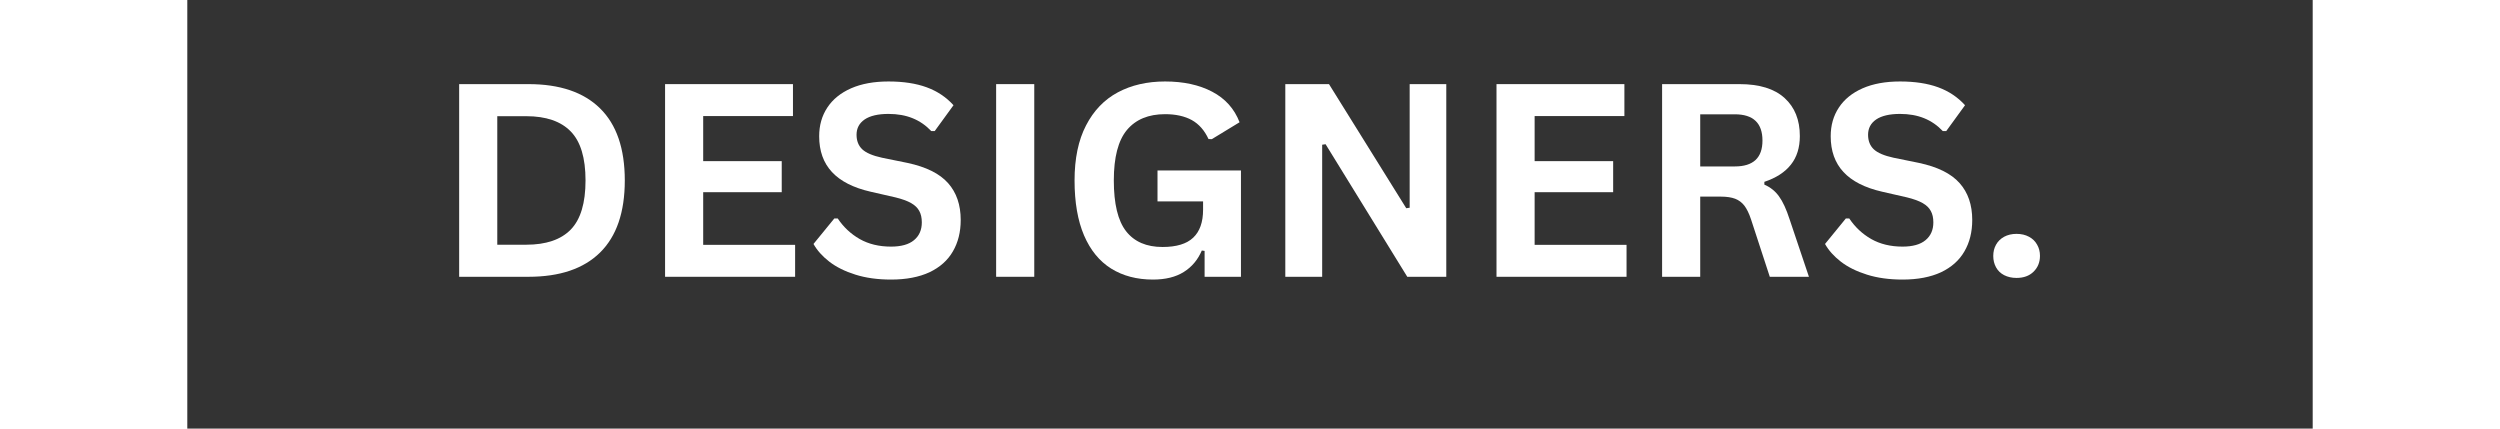
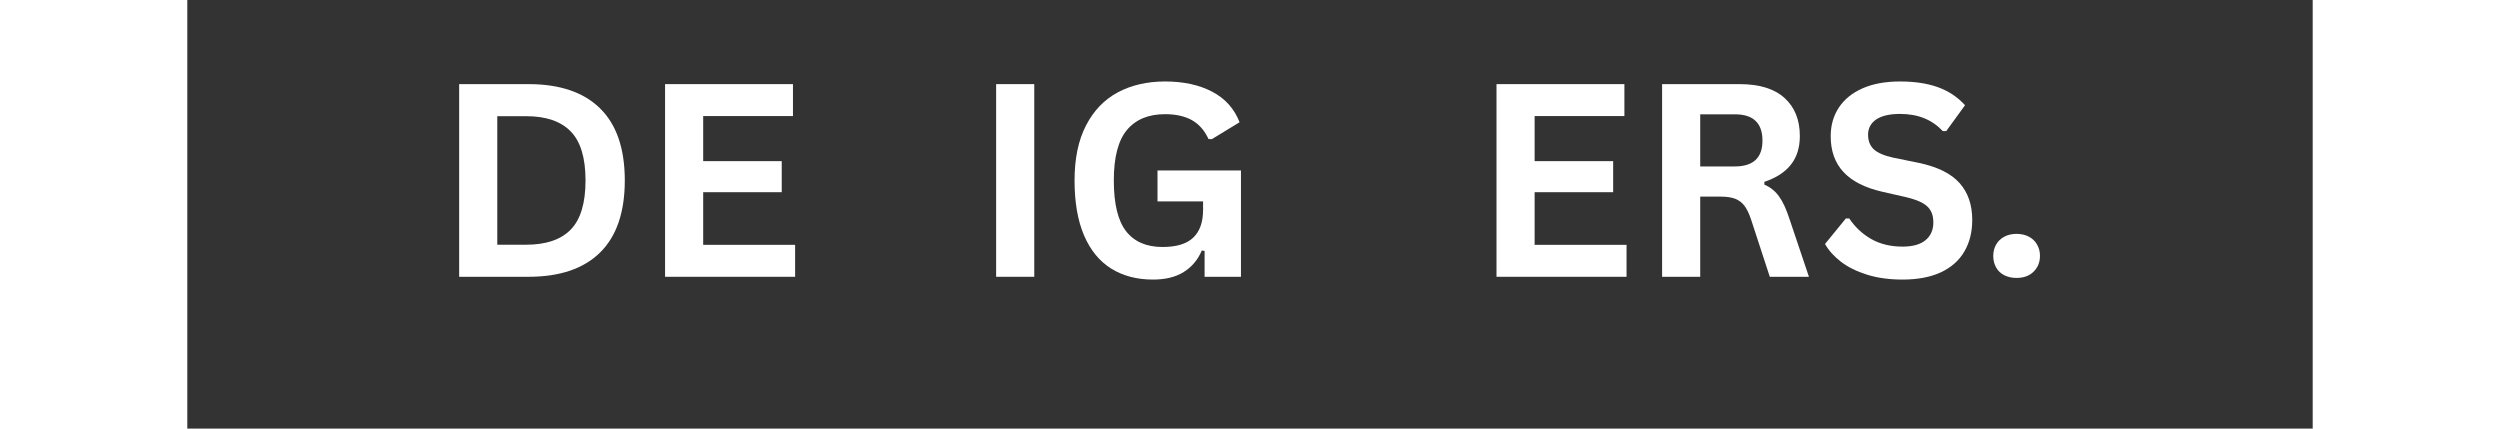
<svg xmlns="http://www.w3.org/2000/svg" width="350" zoomAndPan="magnify" viewBox="0 0 263.04 53.04" height="60" preserveAspectRatio="xMidYMid meet" version="1.0">
  <rect x="0" y="0" width="263.04" height="53.04" fill="#333333" stroke="none" />
  <defs>
    <g />
  </defs>
  <g fill="#ffffff" fill-opacity="1">
    <g transform="translate(30.551, 34.255)">
      <g>
        <path d="M 11.672 -23.844 C 15.547 -23.844 18.5 -22.844 20.531 -20.844 C 22.57 -18.844 23.594 -15.867 23.594 -11.922 C 23.594 -7.984 22.57 -5.008 20.531 -3 C 18.5 -1 15.547 0 11.672 0 L 3.094 0 L 3.094 -23.844 Z M 11.391 -3.969 C 13.848 -3.969 15.688 -4.594 16.906 -5.844 C 18.125 -7.102 18.734 -9.129 18.734 -11.922 C 18.734 -14.711 18.125 -16.734 16.906 -17.984 C 15.688 -19.242 13.848 -19.875 11.391 -19.875 L 7.812 -19.875 L 7.812 -3.969 Z M 11.391 -3.969 " />
      </g>
    </g>
  </g>
  <g fill="#ffffff" fill-opacity="1">
    <g transform="translate(56.035, 34.255)">
      <g>
        <path d="M 7.812 -10.469 L 7.812 -3.953 L 19.188 -3.953 L 19.188 0 L 3.094 0 L 3.094 -23.844 L 18.922 -23.844 L 18.922 -19.891 L 7.812 -19.891 L 7.812 -14.312 L 17.531 -14.312 L 17.531 -10.469 Z M 7.812 -10.469 " />
      </g>
    </g>
  </g>
  <g fill="#ffffff" fill-opacity="1">
    <g transform="translate(76.529, 34.255)">
      <g>
-         <path d="M 10.562 0.344 C 8.914 0.344 7.445 0.141 6.156 -0.266 C 4.863 -0.672 3.785 -1.207 2.922 -1.875 C 2.066 -2.539 1.414 -3.27 0.969 -4.062 L 3.547 -7.219 L 3.969 -7.219 C 4.676 -6.156 5.582 -5.305 6.688 -4.672 C 7.789 -4.047 9.082 -3.734 10.562 -3.734 C 11.82 -3.734 12.77 -4 13.406 -4.531 C 14.051 -5.062 14.375 -5.797 14.375 -6.734 C 14.375 -7.297 14.27 -7.766 14.062 -8.141 C 13.863 -8.523 13.523 -8.852 13.047 -9.125 C 12.566 -9.395 11.922 -9.629 11.109 -9.828 L 8.031 -10.531 C 5.895 -11.02 4.301 -11.832 3.25 -12.969 C 2.195 -14.102 1.672 -15.578 1.672 -17.391 C 1.672 -18.742 2.008 -19.93 2.688 -20.953 C 3.363 -21.973 4.344 -22.766 5.625 -23.328 C 6.914 -23.891 8.457 -24.172 10.25 -24.172 C 12.094 -24.172 13.664 -23.93 14.969 -23.453 C 16.281 -22.973 17.391 -22.234 18.297 -21.234 L 15.969 -18.031 L 15.547 -18.031 C 14.879 -18.738 14.109 -19.27 13.234 -19.625 C 12.367 -19.977 11.375 -20.156 10.25 -20.156 C 8.957 -20.156 7.973 -19.926 7.297 -19.469 C 6.629 -19.008 6.297 -18.379 6.297 -17.578 C 6.297 -16.828 6.531 -16.227 7 -15.781 C 7.477 -15.332 8.297 -14.984 9.453 -14.734 L 12.594 -14.094 C 14.906 -13.602 16.582 -12.77 17.625 -11.594 C 18.664 -10.426 19.188 -8.906 19.188 -7.031 C 19.188 -5.539 18.863 -4.242 18.219 -3.141 C 17.582 -2.035 16.617 -1.176 15.328 -0.562 C 14.035 0.039 12.445 0.344 10.562 0.344 Z M 10.562 0.344 " />
-       </g>
+         </g>
    </g>
  </g>
  <g fill="#ffffff" fill-opacity="1">
    <g transform="translate(97.008, 34.255)">
      <g>
        <path d="M 7.812 0 L 3.094 0 L 3.094 -23.844 L 7.812 -23.844 Z M 7.812 0 " />
      </g>
    </g>
  </g>
  <g fill="#ffffff" fill-opacity="1">
    <g transform="translate(107.932, 34.255)">
      <g>
        <path d="M 11.578 0.344 C 9.586 0.344 7.863 -0.109 6.406 -1.016 C 4.957 -1.922 3.836 -3.289 3.047 -5.125 C 2.266 -6.957 1.875 -9.223 1.875 -11.922 C 1.875 -14.641 2.348 -16.91 3.297 -18.734 C 4.242 -20.566 5.555 -21.93 7.234 -22.828 C 8.91 -23.723 10.859 -24.172 13.078 -24.172 C 15.359 -24.172 17.301 -23.75 18.906 -22.906 C 20.52 -22.062 21.648 -20.801 22.297 -19.125 L 18.859 -17.031 L 18.453 -17.047 C 17.961 -18.117 17.273 -18.898 16.391 -19.391 C 15.504 -19.879 14.398 -20.125 13.078 -20.125 C 11.023 -20.125 9.453 -19.473 8.359 -18.172 C 7.273 -16.867 6.734 -14.785 6.734 -11.922 C 6.734 -9.035 7.238 -6.941 8.25 -5.641 C 9.27 -4.336 10.773 -3.688 12.766 -3.688 C 14.484 -3.688 15.75 -4.07 16.562 -4.844 C 17.375 -5.613 17.781 -6.766 17.781 -8.297 L 17.781 -9.328 L 12.141 -9.328 L 12.141 -13.156 L 22.469 -13.156 L 22.469 0 L 17.969 0 L 17.969 -3.203 L 17.625 -3.25 C 17.133 -2.102 16.391 -1.219 15.391 -0.594 C 14.398 0.031 13.129 0.344 11.578 0.344 Z M 11.578 0.344 " />
      </g>
    </g>
  </g>
  <g fill="#ffffff" fill-opacity="1">
    <g transform="translate(132.796, 34.255)">
      <g>
-         <path d="M 7.656 0 L 3.094 0 L 3.094 -23.844 L 8.5 -23.844 L 18.062 -8.484 L 18.484 -8.547 L 18.484 -23.844 L 23.016 -23.844 L 23.016 0 L 18.188 0 L 8.078 -16.406 L 7.656 -16.344 Z M 7.656 0 " />
-       </g>
+         </g>
    </g>
  </g>
  <g fill="#ffffff" fill-opacity="1">
    <g transform="translate(158.933, 34.255)">
      <g>
        <path d="M 7.812 -10.469 L 7.812 -3.953 L 19.188 -3.953 L 19.188 0 L 3.094 0 L 3.094 -23.844 L 18.922 -23.844 L 18.922 -19.891 L 7.812 -19.891 L 7.812 -14.312 L 17.531 -14.312 L 17.531 -10.469 Z M 7.812 -10.469 " />
      </g>
    </g>
  </g>
  <g fill="#ffffff" fill-opacity="1">
    <g transform="translate(179.427, 34.255)">
      <g>
        <path d="M 3.094 0 L 3.094 -23.844 L 12.672 -23.844 C 15.141 -23.844 17 -23.27 18.25 -22.125 C 19.508 -20.988 20.141 -19.422 20.141 -17.422 C 20.141 -15.984 19.77 -14.801 19.031 -13.875 C 18.301 -12.945 17.207 -12.238 15.75 -11.75 L 15.75 -11.406 C 16.5 -11.082 17.102 -10.598 17.562 -9.953 C 18.031 -9.316 18.469 -8.367 18.875 -7.109 L 21.266 0 L 16.422 0 L 14.094 -7.125 C 13.852 -7.844 13.582 -8.398 13.281 -8.797 C 12.977 -9.191 12.598 -9.477 12.141 -9.656 C 11.68 -9.832 11.082 -9.922 10.344 -9.922 L 7.812 -9.922 L 7.812 0 Z M 12.094 -13.656 C 14.375 -13.656 15.516 -14.723 15.516 -16.859 C 15.516 -19.023 14.375 -20.109 12.094 -20.109 L 7.812 -20.109 L 7.812 -13.656 Z M 12.094 -13.656 " />
      </g>
    </g>
  </g>
  <g fill="#ffffff" fill-opacity="1">
    <g transform="translate(201.716, 34.255)">
      <g>
        <path d="M 10.562 0.344 C 8.914 0.344 7.445 0.141 6.156 -0.266 C 4.863 -0.672 3.785 -1.207 2.922 -1.875 C 2.066 -2.539 1.414 -3.27 0.969 -4.062 L 3.547 -7.219 L 3.969 -7.219 C 4.676 -6.156 5.582 -5.305 6.688 -4.672 C 7.789 -4.047 9.082 -3.734 10.562 -3.734 C 11.82 -3.734 12.77 -4 13.406 -4.531 C 14.051 -5.062 14.375 -5.797 14.375 -6.734 C 14.375 -7.297 14.27 -7.766 14.062 -8.141 C 13.863 -8.523 13.523 -8.852 13.047 -9.125 C 12.566 -9.395 11.922 -9.629 11.109 -9.828 L 8.031 -10.531 C 5.895 -11.02 4.301 -11.832 3.25 -12.969 C 2.195 -14.102 1.672 -15.578 1.672 -17.391 C 1.672 -18.742 2.008 -19.93 2.688 -20.953 C 3.363 -21.973 4.344 -22.766 5.625 -23.328 C 6.914 -23.891 8.457 -24.172 10.25 -24.172 C 12.094 -24.172 13.664 -23.93 14.969 -23.453 C 16.281 -22.973 17.391 -22.234 18.297 -21.234 L 15.969 -18.031 L 15.547 -18.031 C 14.879 -18.738 14.109 -19.27 13.234 -19.625 C 12.367 -19.977 11.375 -20.156 10.25 -20.156 C 8.957 -20.156 7.973 -19.926 7.297 -19.469 C 6.629 -19.008 6.297 -18.379 6.297 -17.578 C 6.297 -16.828 6.531 -16.227 7 -15.781 C 7.477 -15.332 8.297 -14.984 9.453 -14.734 L 12.594 -14.094 C 14.906 -13.602 16.582 -12.77 17.625 -11.594 C 18.664 -10.426 19.188 -8.906 19.188 -7.031 C 19.188 -5.539 18.863 -4.242 18.219 -3.141 C 17.582 -2.035 16.617 -1.176 15.328 -0.562 C 14.035 0.039 12.445 0.344 10.562 0.344 Z M 10.562 0.344 " />
      </g>
    </g>
  </g>
  <g fill="#ffffff" fill-opacity="1">
    <g transform="translate(221.787, 34.255)">
      <g>
        <path d="M 4.594 0.141 C 4.02 0.141 3.508 0.023 3.062 -0.203 C 2.625 -0.43 2.289 -0.754 2.062 -1.172 C 1.832 -1.586 1.719 -2.055 1.719 -2.578 C 1.719 -3.098 1.832 -3.562 2.062 -3.969 C 2.289 -4.383 2.625 -4.711 3.062 -4.953 C 3.508 -5.191 4.02 -5.312 4.594 -5.312 C 5.188 -5.312 5.703 -5.191 6.141 -4.953 C 6.578 -4.723 6.91 -4.398 7.141 -3.984 C 7.379 -3.578 7.5 -3.113 7.5 -2.594 C 7.5 -1.801 7.234 -1.145 6.703 -0.625 C 6.18 -0.113 5.477 0.141 4.594 0.141 Z M 4.594 0.141 " />
      </g>
    </g>
  </g>
</svg>